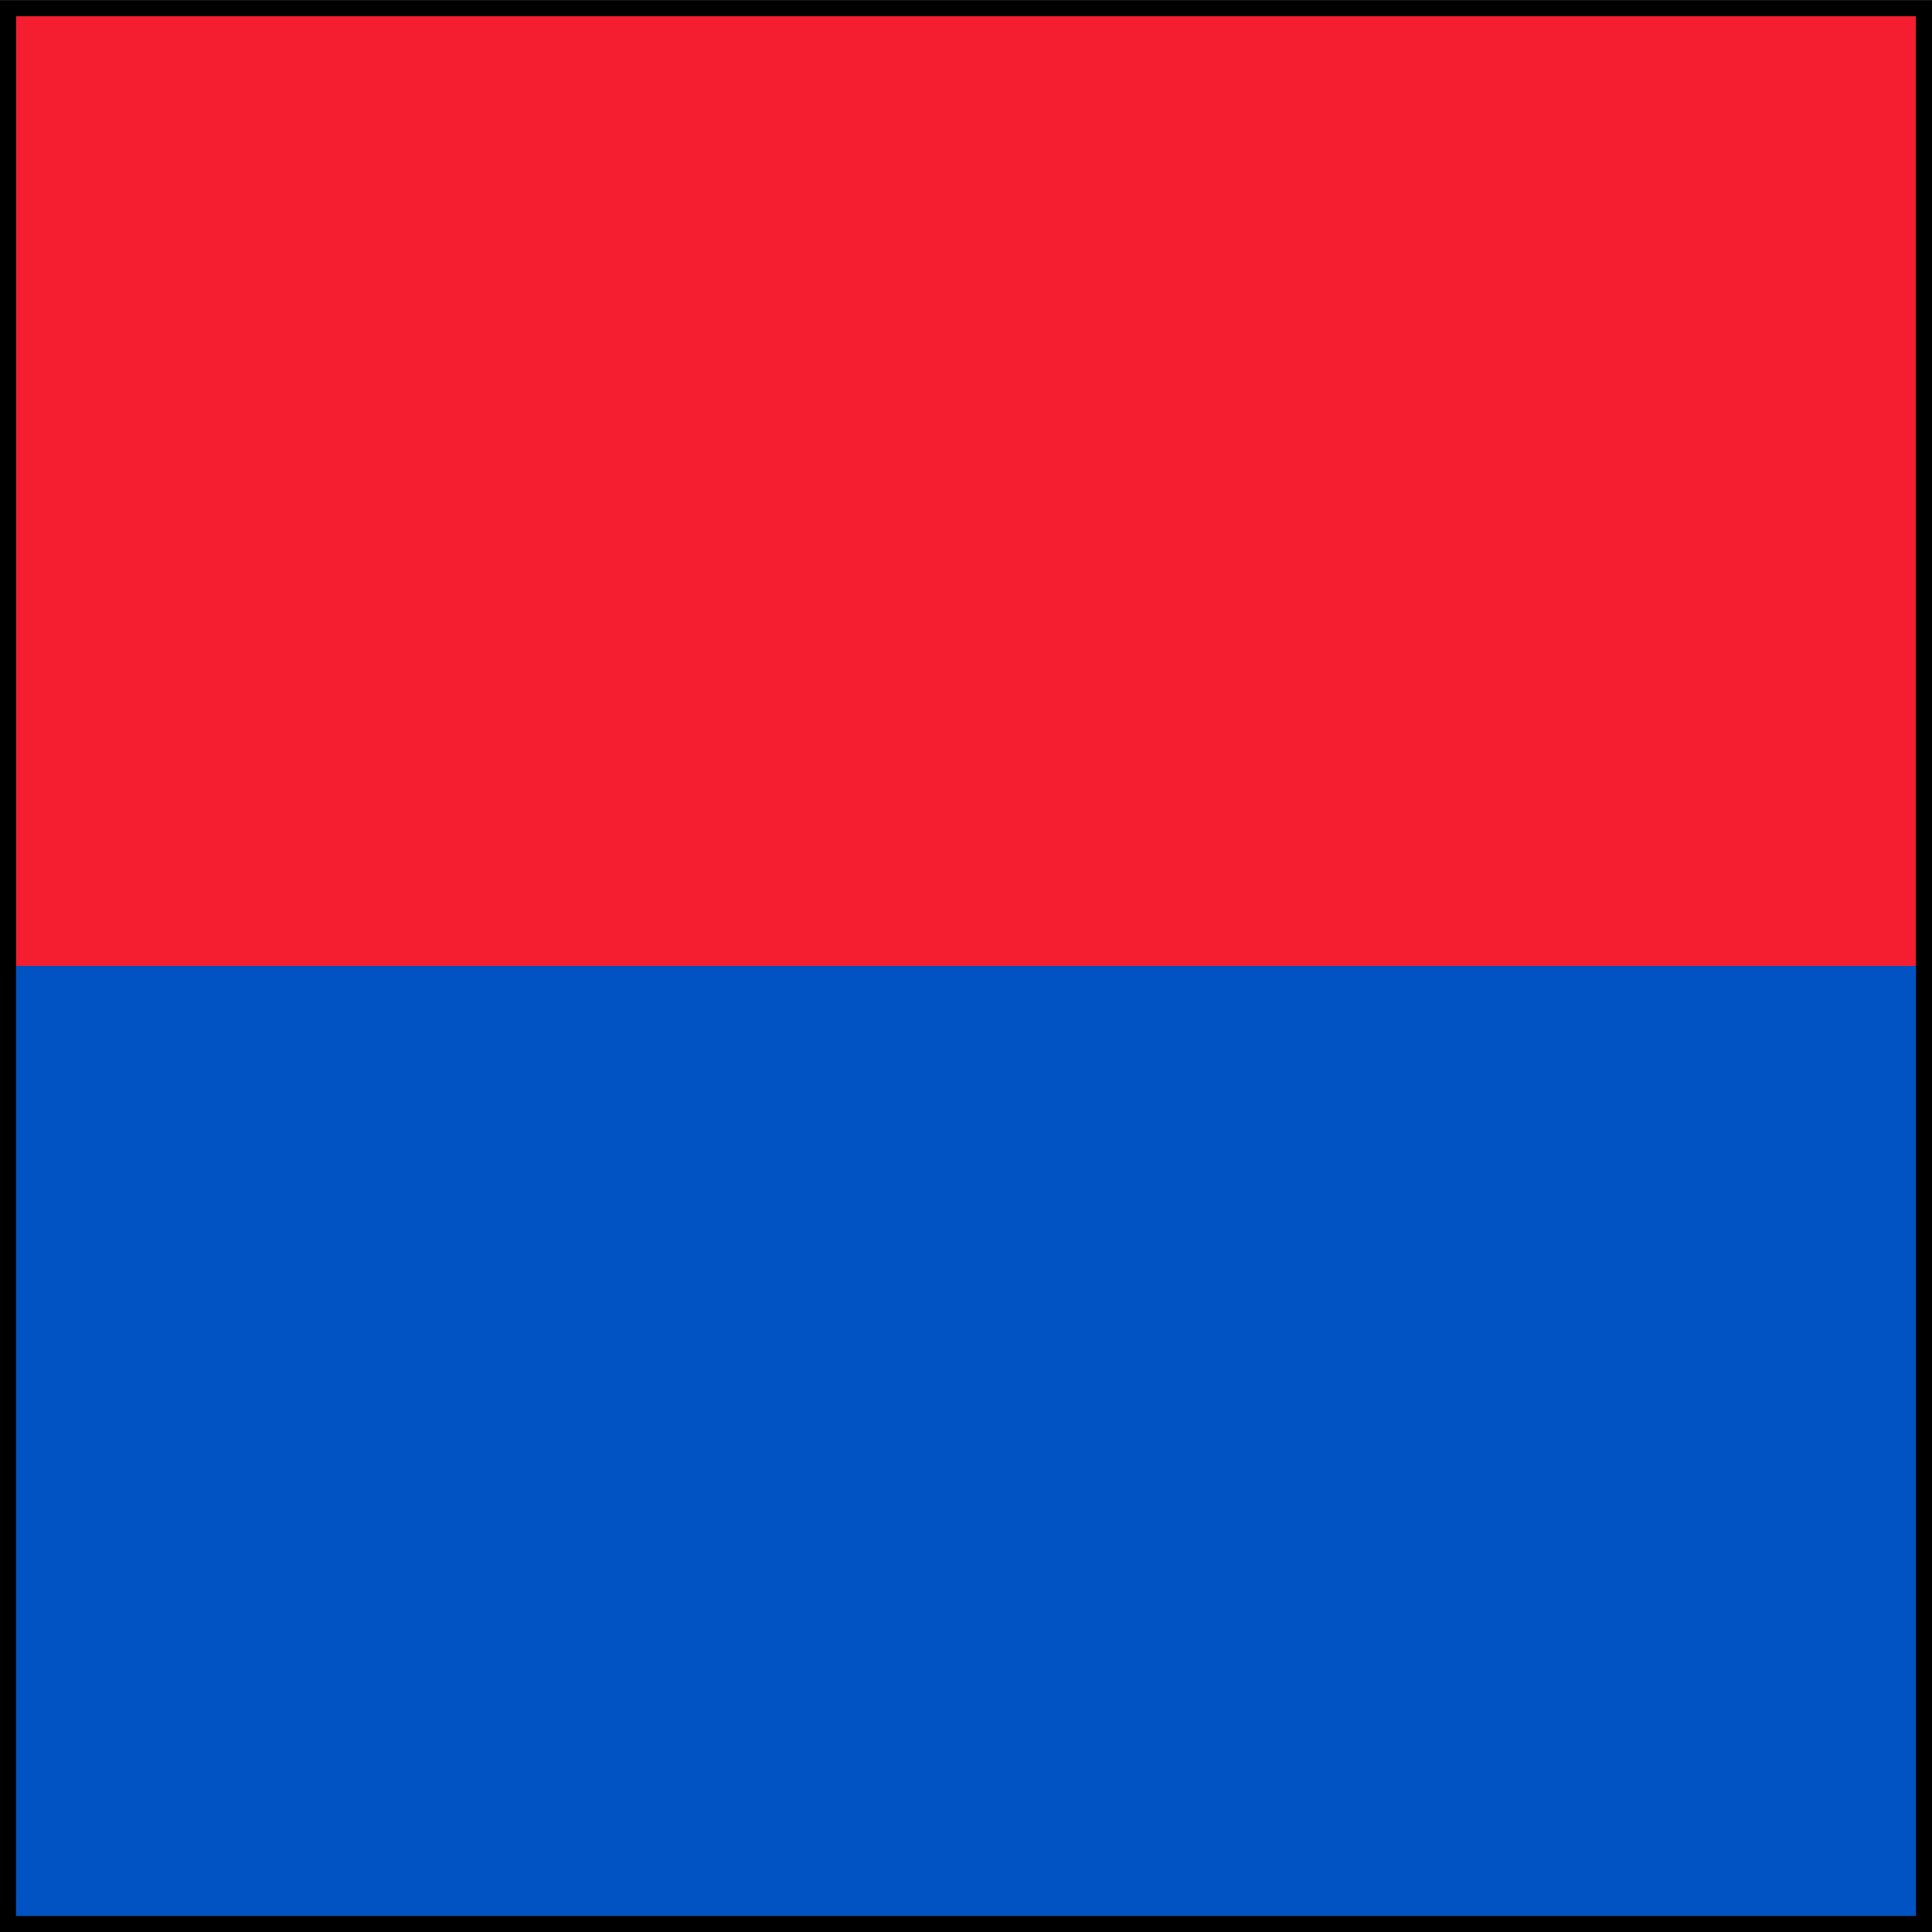
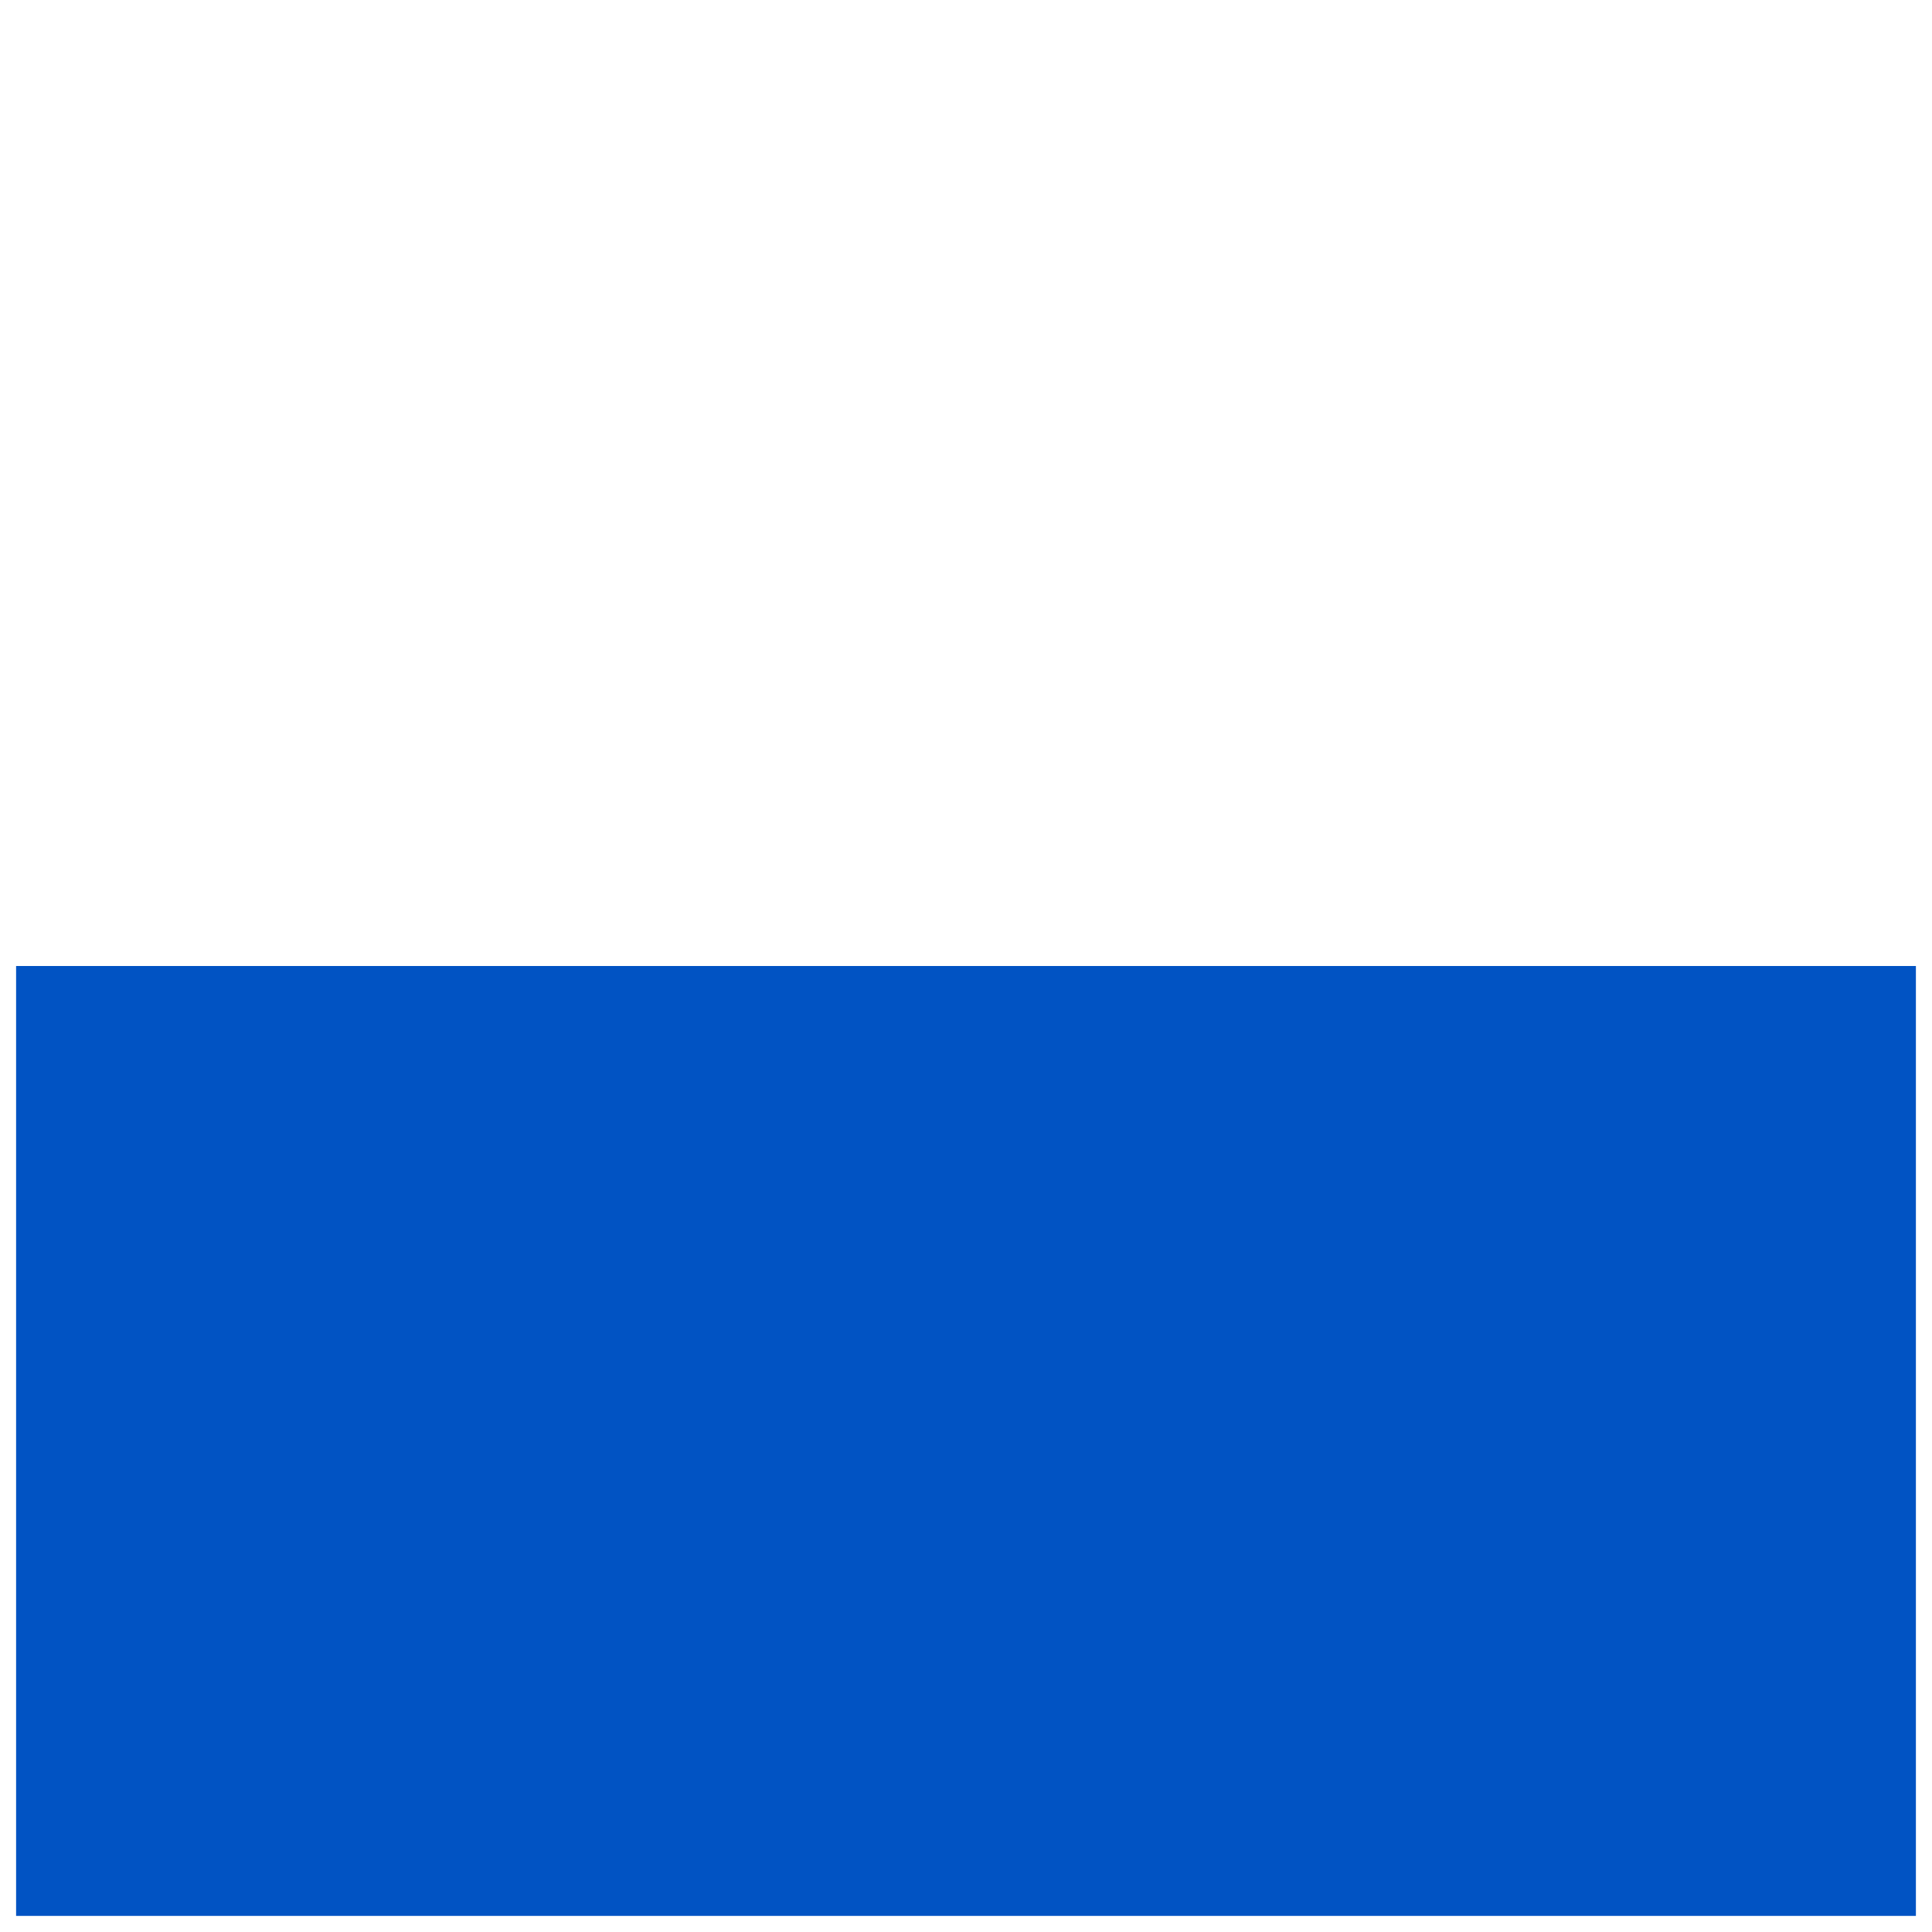
<svg xmlns="http://www.w3.org/2000/svg" xmlns:ns1="http://inkscape.sourceforge.net/DTD/sodipodi-0.dtd" xmlns:ns2="http://www.inkscape.org/namespaces/inkscape" width="600px" height="600px" id="svg2" ns1:version="0.32" ns2:version="0.42" ns1:docbase="/home/jynus/documentos/imagenes/svg" ns1:docname="Flag of Canton of Tessin.svg">
  <defs id="defs4" />
  <ns1:namedview id="base" pagecolor="#ffffff" bordercolor="#666666" borderopacity="1.0" ns2:pageopacity="0.0" ns2:pageshadow="2" ns2:zoom="0.70000000" ns2:cx="194.60080" ns2:cy="281.70500" ns2:document-units="px" ns2:current-layer="layer1" ns2:window-width="1016" ns2:window-height="738" ns2:window-x="0" ns2:window-y="0" />
  <g ns2:label="Layer 1" ns2:groupmode="layer" id="layer1">
-     <rect style="opacity:1;fill:#f51e30;fill-opacity:1;stroke:#000000;stroke-width:5.039;stroke-linejoin:miter;stroke-miterlimit:4;stroke-dasharray:none;stroke-opacity:1" id="rect1349" width="594.96" height="594.941" x="2.52" y="2.539" />
    <rect style="opacity:1;fill:#0153c3;fill-opacity:1;stroke:none;stroke-width:4.423;stroke-linejoin:miter;stroke-miterlimit:4;stroke-dasharray:none;stroke-opacity:1" id="rect2804" width="590" height="295" x="5" y="300" />
  </g>
</svg>